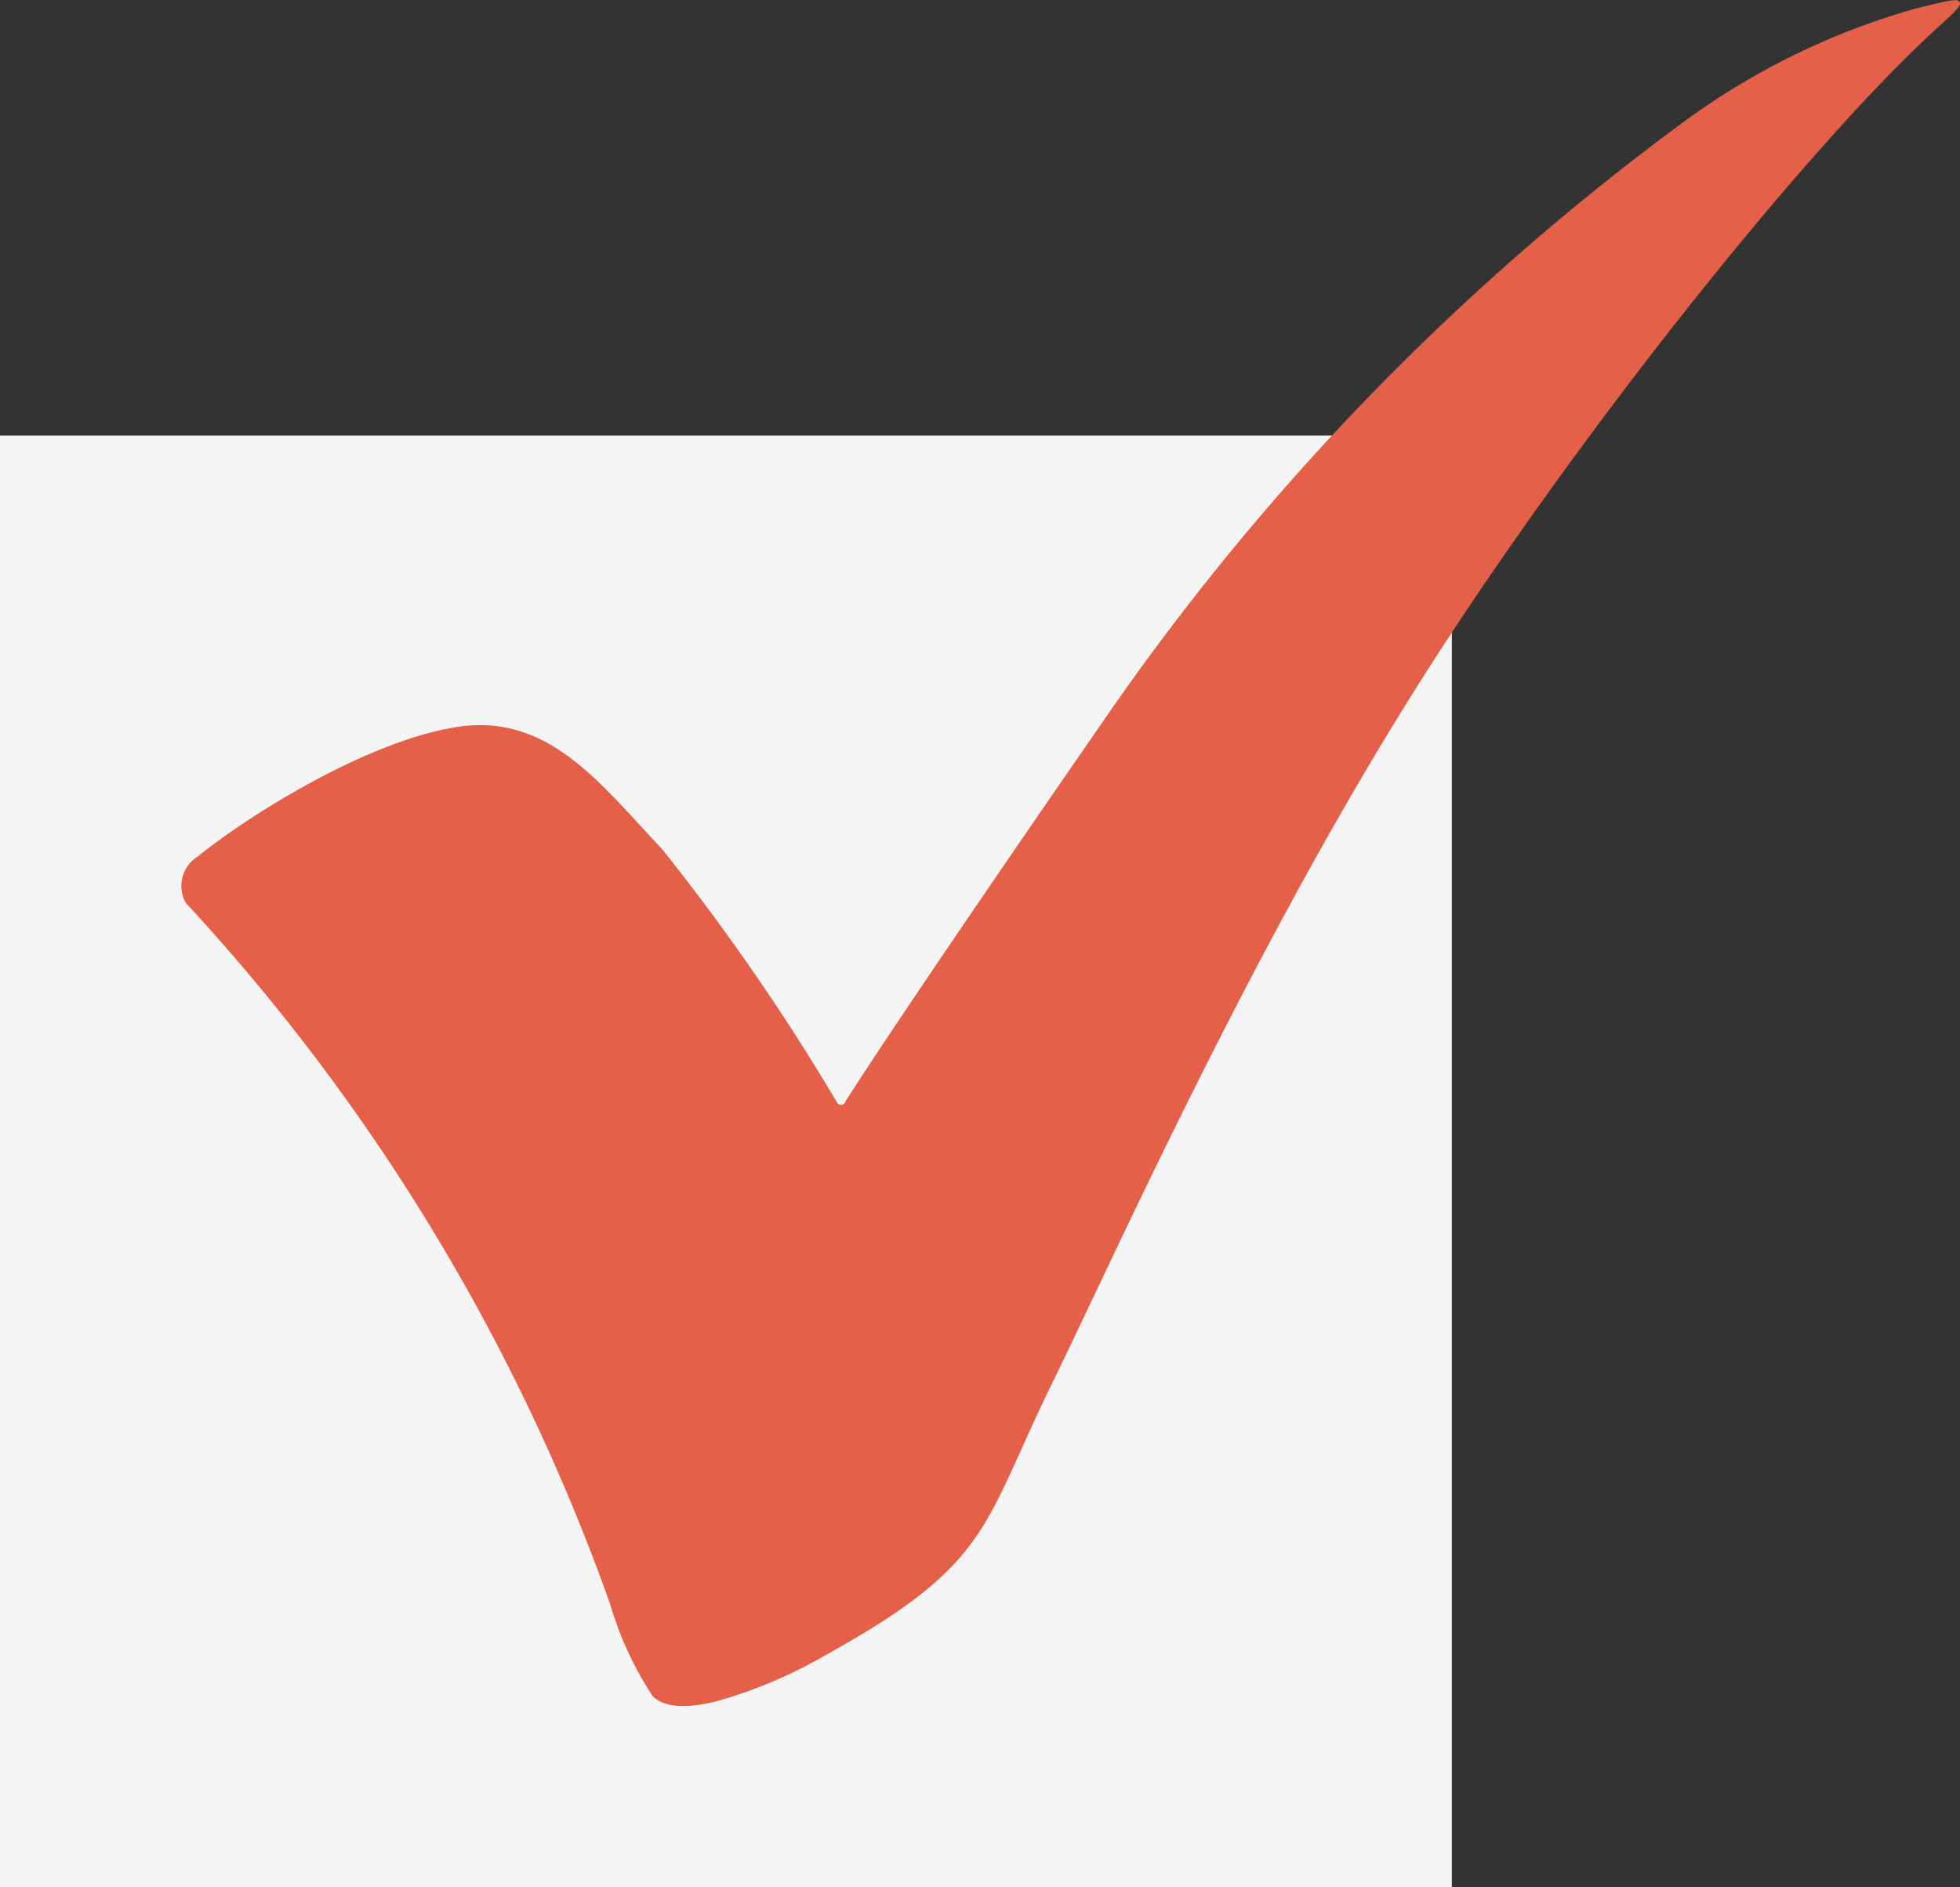
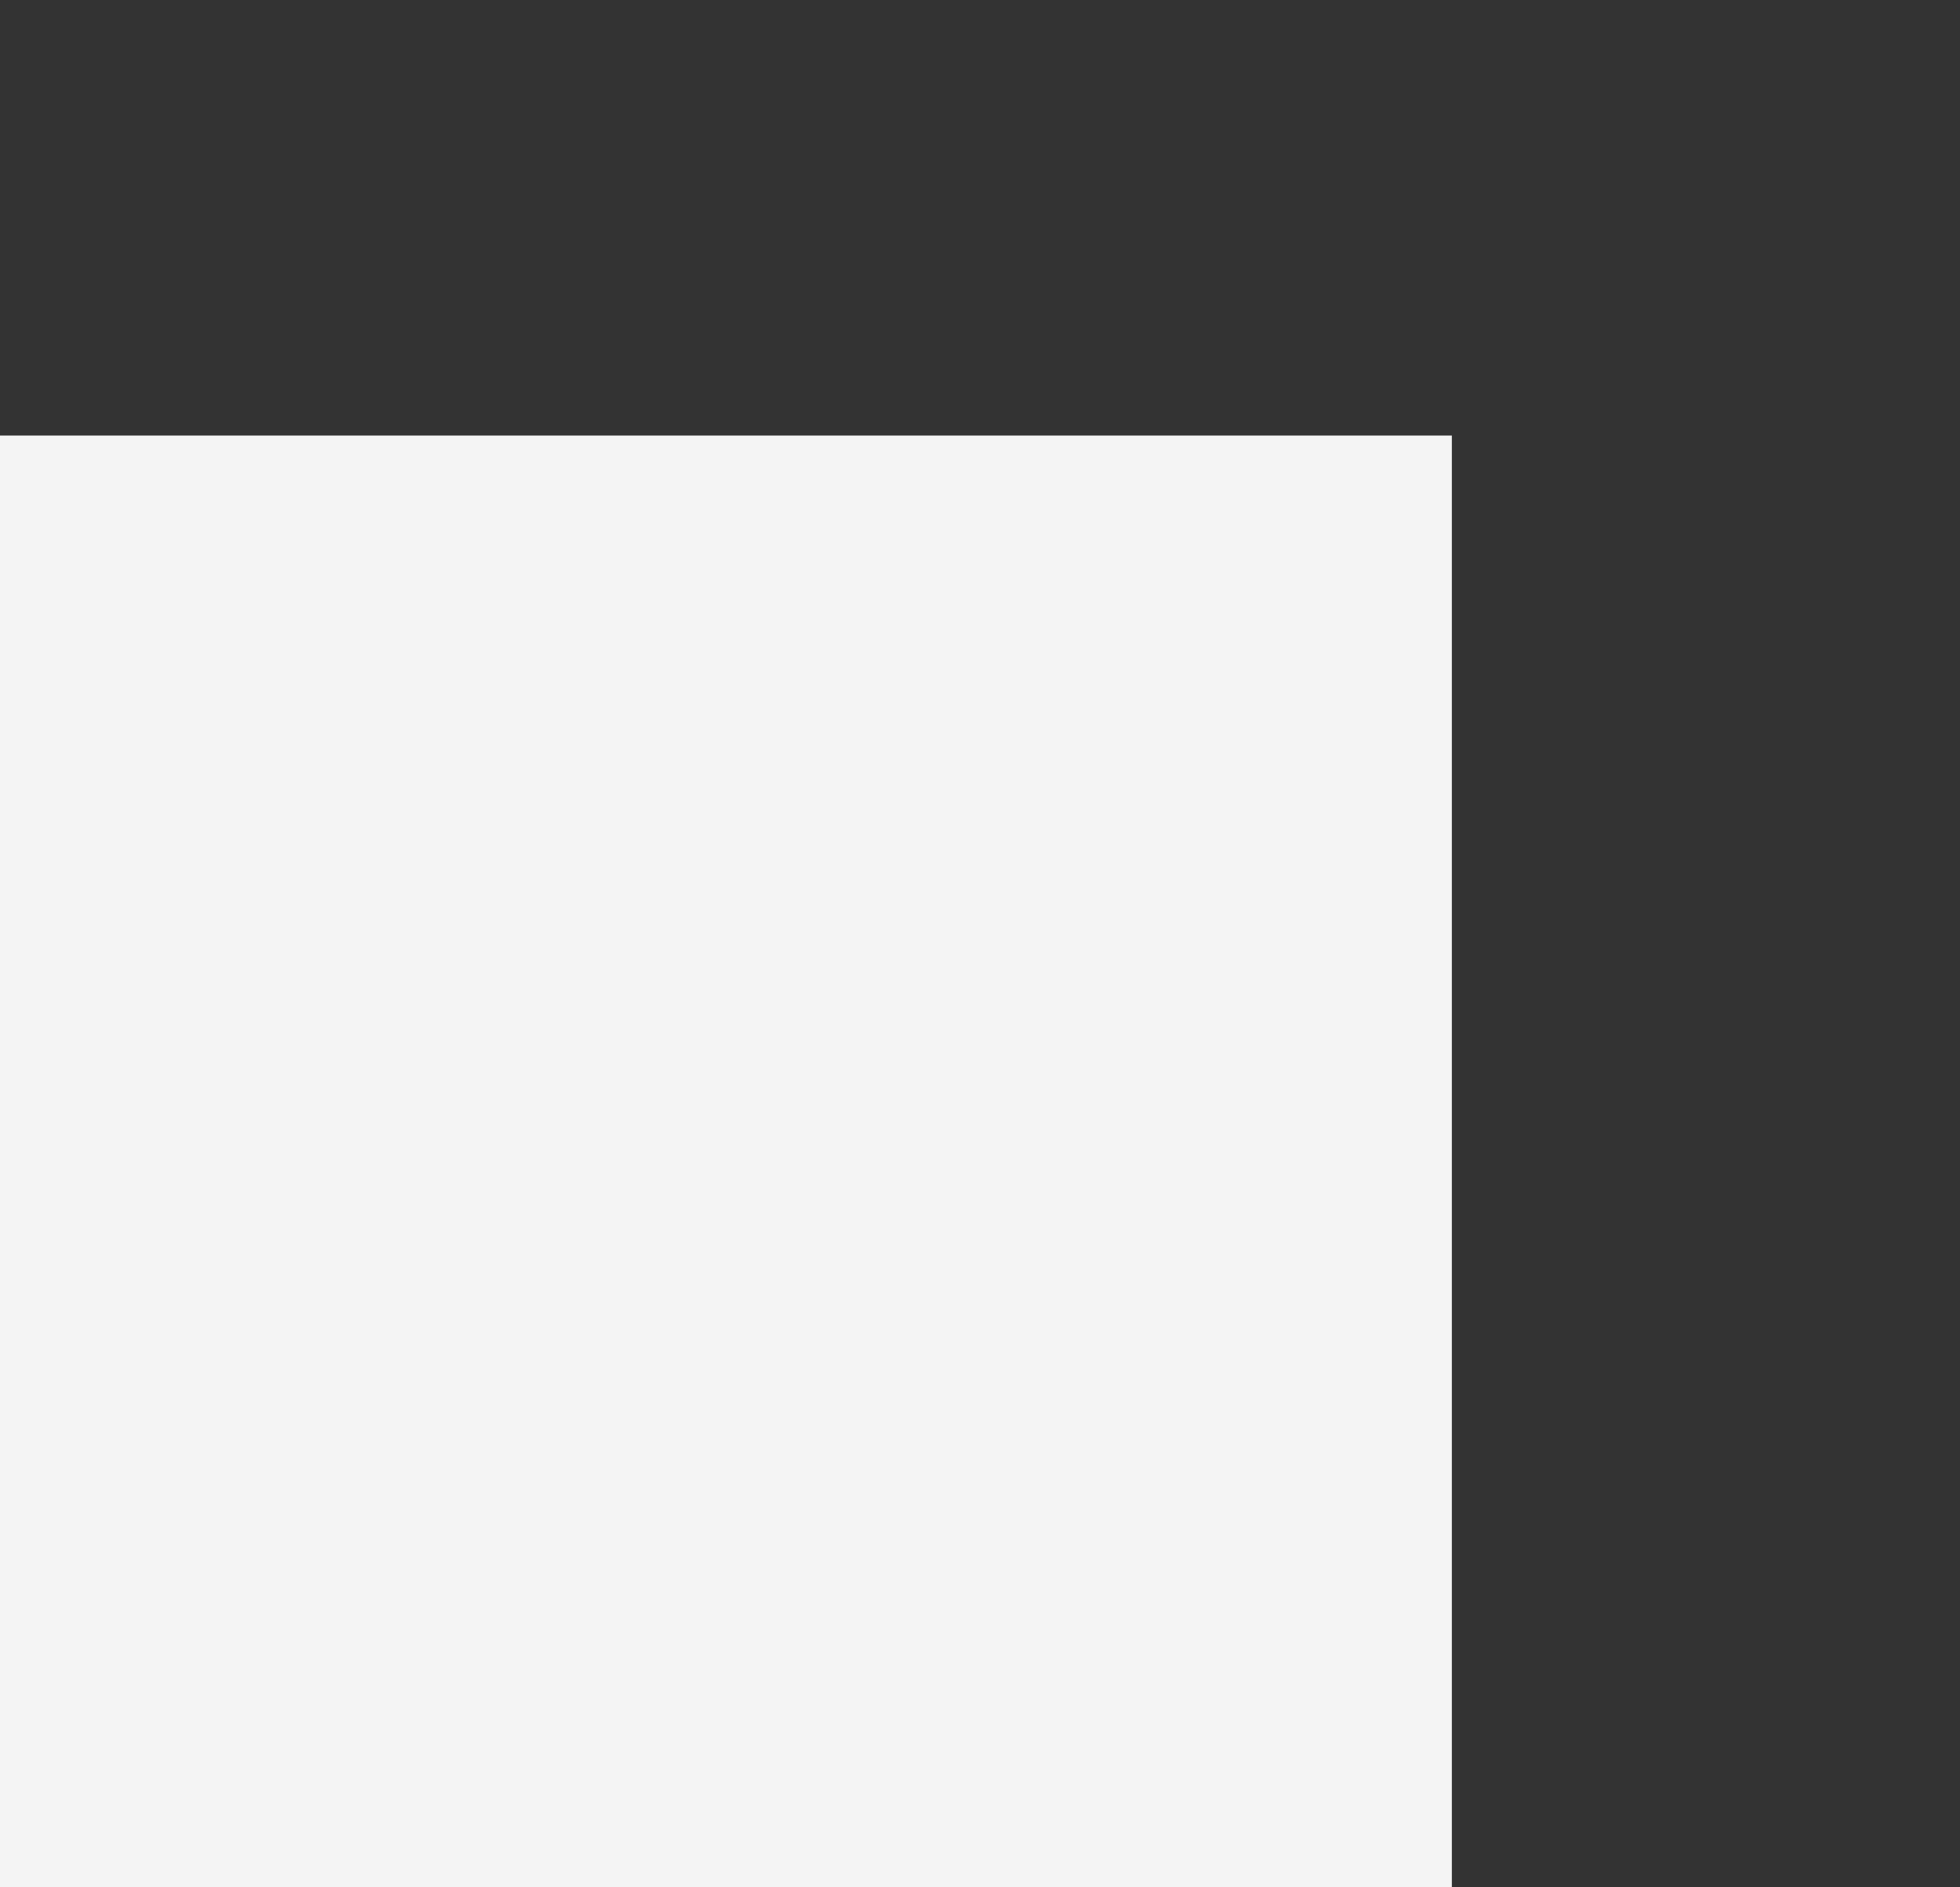
<svg xmlns="http://www.w3.org/2000/svg" width="54" height="52" viewBox="0 0 54 52">
  <rect x="0" y="0" width="54" height="52" fill="#333333" stroke="none" />
  <g id="グループ_122" data-name="グループ 122" transform="translate(-284 -3444)">
    <rect id="長方形_4" data-name="長方形 4" width="40" height="40" transform="translate(284 3456)" fill="#f4f4f4" />
-     <path id="パス_289" data-name="パス 289" d="M118.8,149.877A56.038,56.038,0,0,1,130.492,169.2a9.36,9.36,0,0,0,1.174,2.537c.391.384,1.169.283,1.75.139a13,13,0,0,0,3.075-1.311c4.527-2.509,4.254-3.54,6.215-7.531,1.609-3.276,5.432-11.861,10.042-19.16,4.146-6.564,10.488-14.571,14.178-17.987.413-.382.8-.7.752-.82s-.249-.071-1.236.173a20,20,0,0,0-6.213,3,69.086,69.086,0,0,0-16.155,16.63c-5.823,8.419-7.1,10.478-7.1,10.478a.128.128,0,0,1-.244.007,60.866,60.866,0,0,0-4.81-6.962c-1.687-1.783-3.128-3.774-5.679-3.359s-5.83,2.52-7.12,3.571A.952.952,0,0,0,118.8,149.877Z" transform="translate(170.319 3319)" fill="#e56048" />
  </g>
</svg>